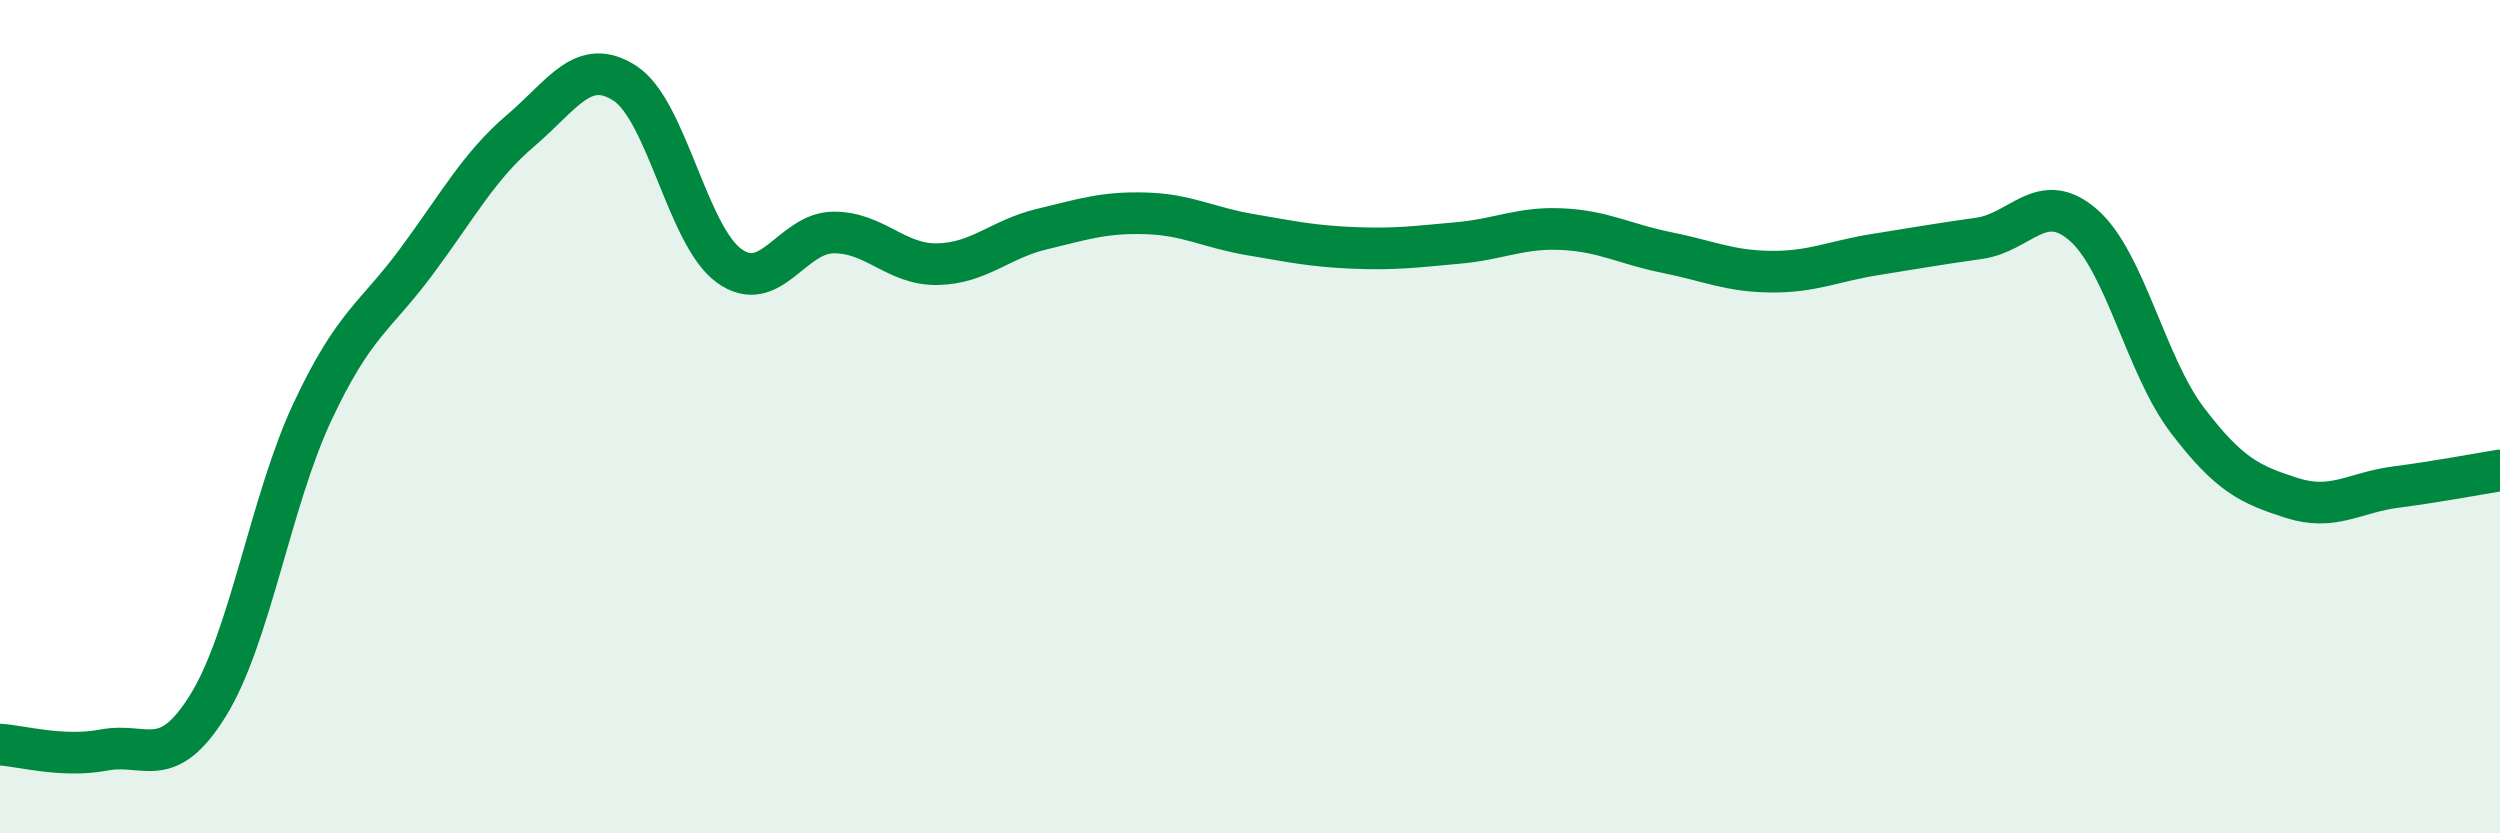
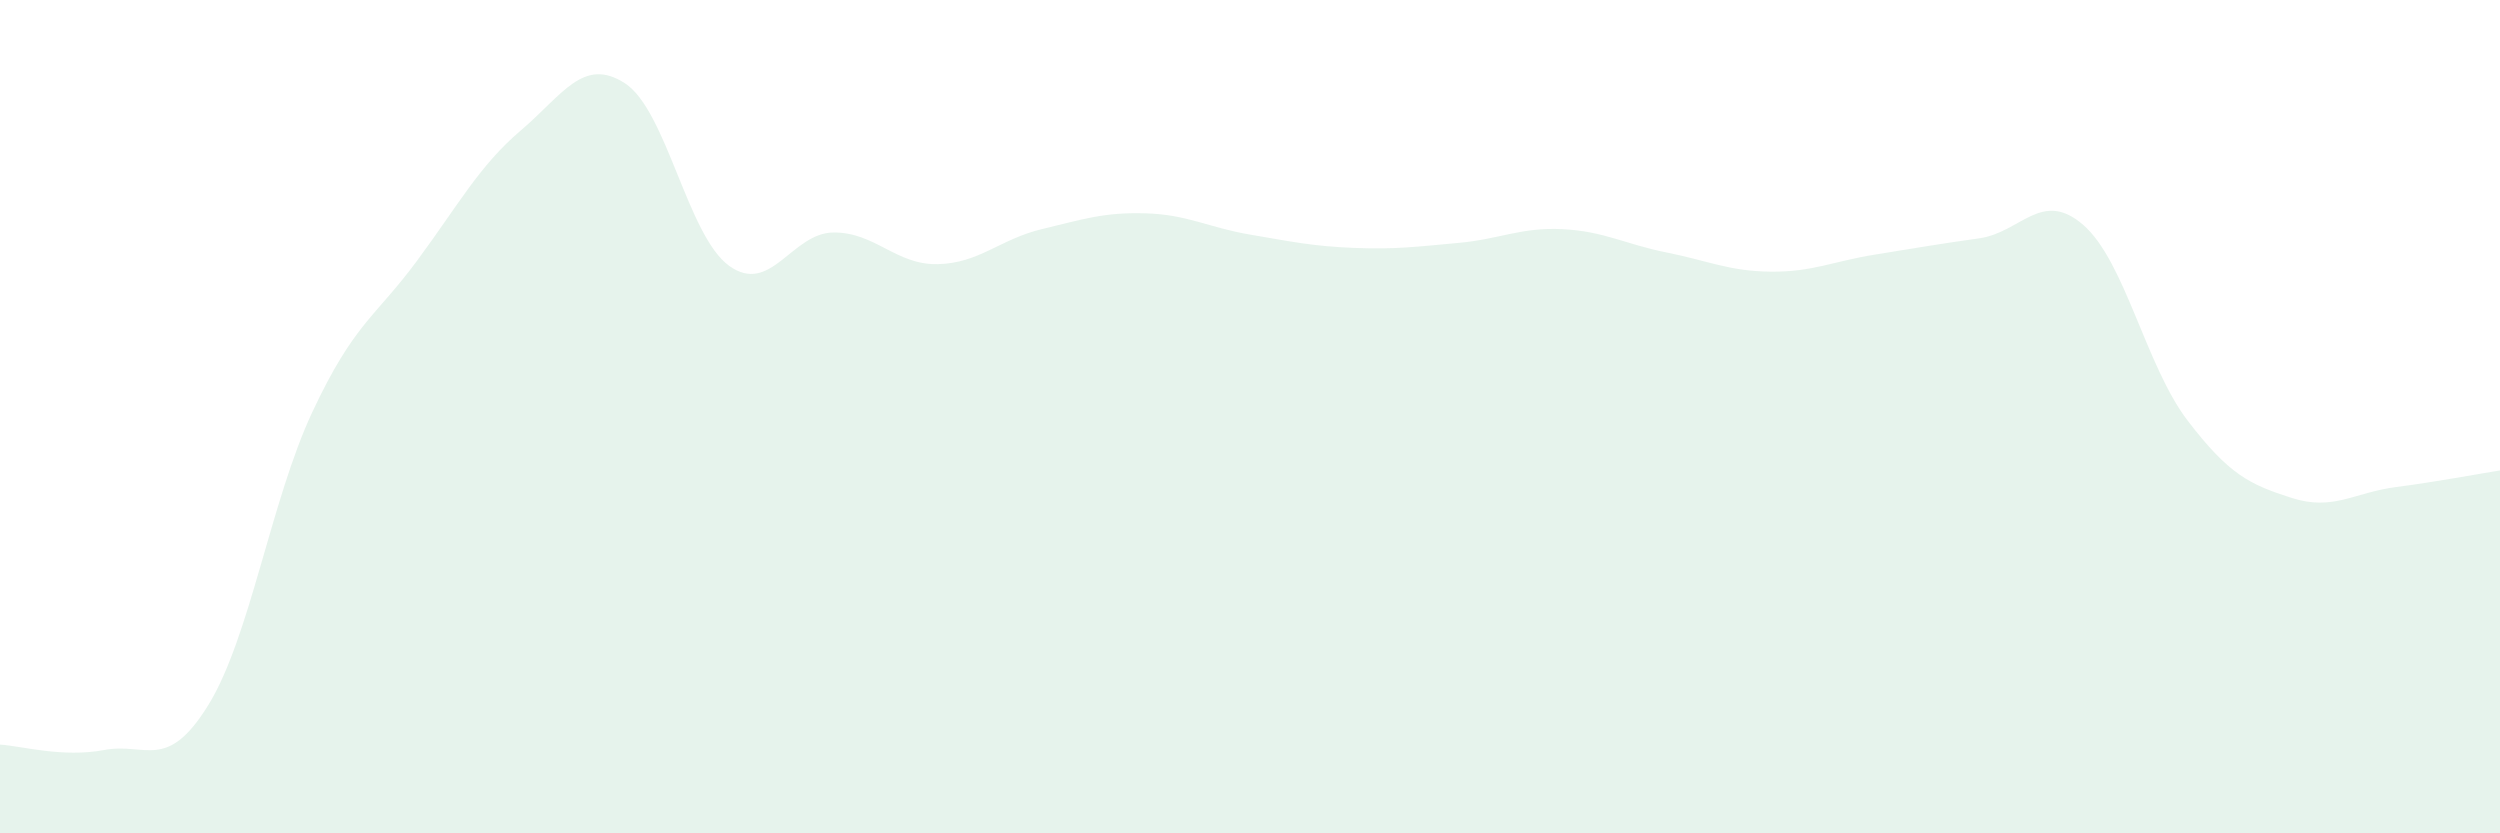
<svg xmlns="http://www.w3.org/2000/svg" width="60" height="20" viewBox="0 0 60 20">
  <path d="M 0,17.87 C 0.5,17.9 1.5,18.19 2.5,18 C 3.5,17.81 4,18.54 5,16.92 C 6,15.3 6.5,12.01 7.5,9.88 C 8.5,7.75 9,7.62 10,6.27 C 11,4.92 11.5,3.98 12.5,3.13 C 13.5,2.28 14,1.35 15,2 C 16,2.65 16.5,5.66 17.5,6.38 C 18.5,7.1 19,5.59 20,5.58 C 21,5.57 21.5,6.36 22.5,6.34 C 23.5,6.32 24,5.74 25,5.5 C 26,5.26 26.5,5.09 27.5,5.12 C 28.5,5.15 29,5.46 30,5.63 C 31,5.8 31.5,5.91 32.5,5.95 C 33.5,5.99 34,5.92 35,5.83 C 36,5.74 36.5,5.45 37.5,5.5 C 38.5,5.55 39,5.86 40,6.06 C 41,6.26 41.5,6.51 42.5,6.52 C 43.5,6.53 44,6.27 45,6.11 C 46,5.95 46.5,5.86 47.5,5.72 C 48.5,5.58 49,4.53 50,5.4 C 51,6.27 51.5,8.78 52.5,10.09 C 53.5,11.4 54,11.63 55,11.95 C 56,12.27 56.5,11.82 57.5,11.69 C 58.5,11.56 59.5,11.37 60,11.29L60 20L0 20Z" fill="#008740" opacity="0.1" stroke-linecap="round" stroke-linejoin="round" />
-   <path d="M 0,17.87 C 0.5,17.9 1.5,18.19 2.5,18 C 3.5,17.81 4,18.54 5,16.92 C 6,15.3 6.5,12.01 7.5,9.88 C 8.5,7.75 9,7.62 10,6.27 C 11,4.92 11.5,3.98 12.5,3.13 C 13.5,2.28 14,1.35 15,2 C 16,2.65 16.5,5.66 17.5,6.38 C 18.5,7.1 19,5.59 20,5.58 C 21,5.57 21.5,6.36 22.5,6.34 C 23.5,6.32 24,5.74 25,5.5 C 26,5.26 26.5,5.09 27.5,5.12 C 28.5,5.15 29,5.46 30,5.63 C 31,5.8 31.5,5.91 32.5,5.95 C 33.5,5.99 34,5.92 35,5.83 C 36,5.74 36.5,5.45 37.5,5.5 C 38.5,5.55 39,5.86 40,6.06 C 41,6.26 41.5,6.51 42.5,6.52 C 43.5,6.53 44,6.27 45,6.11 C 46,5.95 46.5,5.86 47.5,5.72 C 48.5,5.58 49,4.53 50,5.4 C 51,6.27 51.5,8.78 52.5,10.09 C 53.5,11.4 54,11.63 55,11.95 C 56,12.27 56.5,11.82 57.5,11.69 C 58.5,11.56 59.5,11.37 60,11.29" stroke="#008740" stroke-width="1" fill="none" stroke-linecap="round" stroke-linejoin="round" />
</svg>